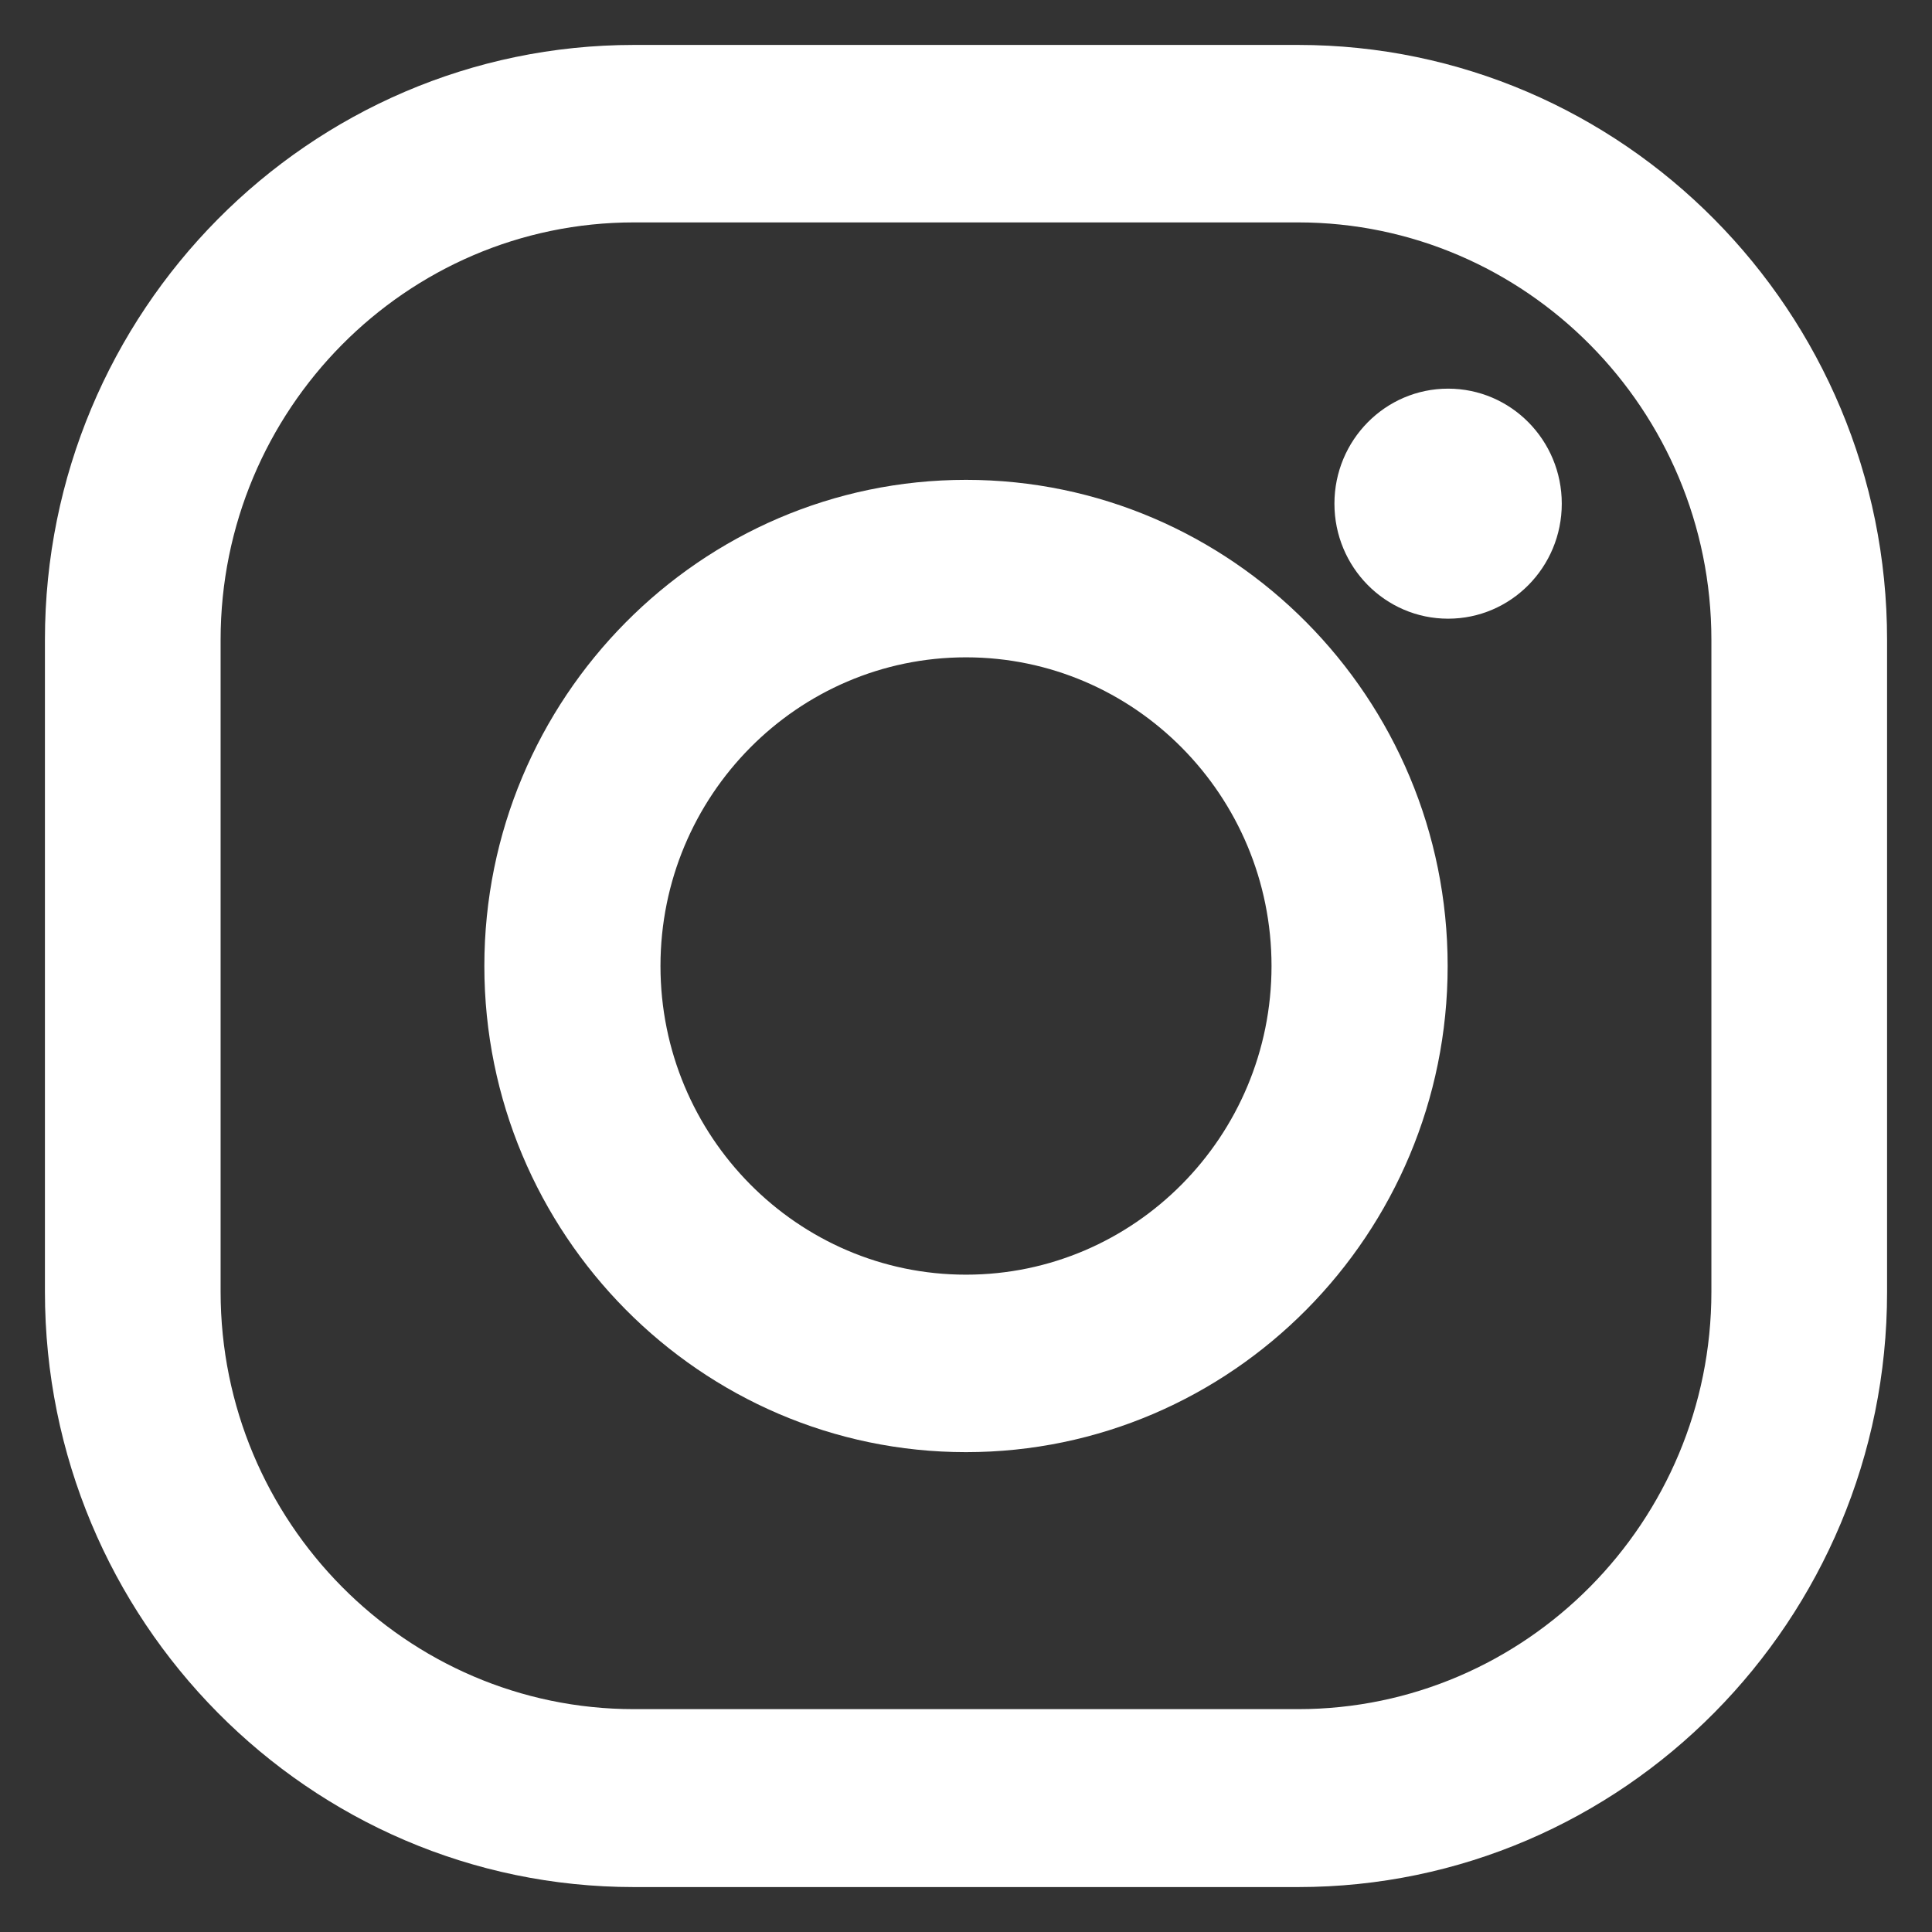
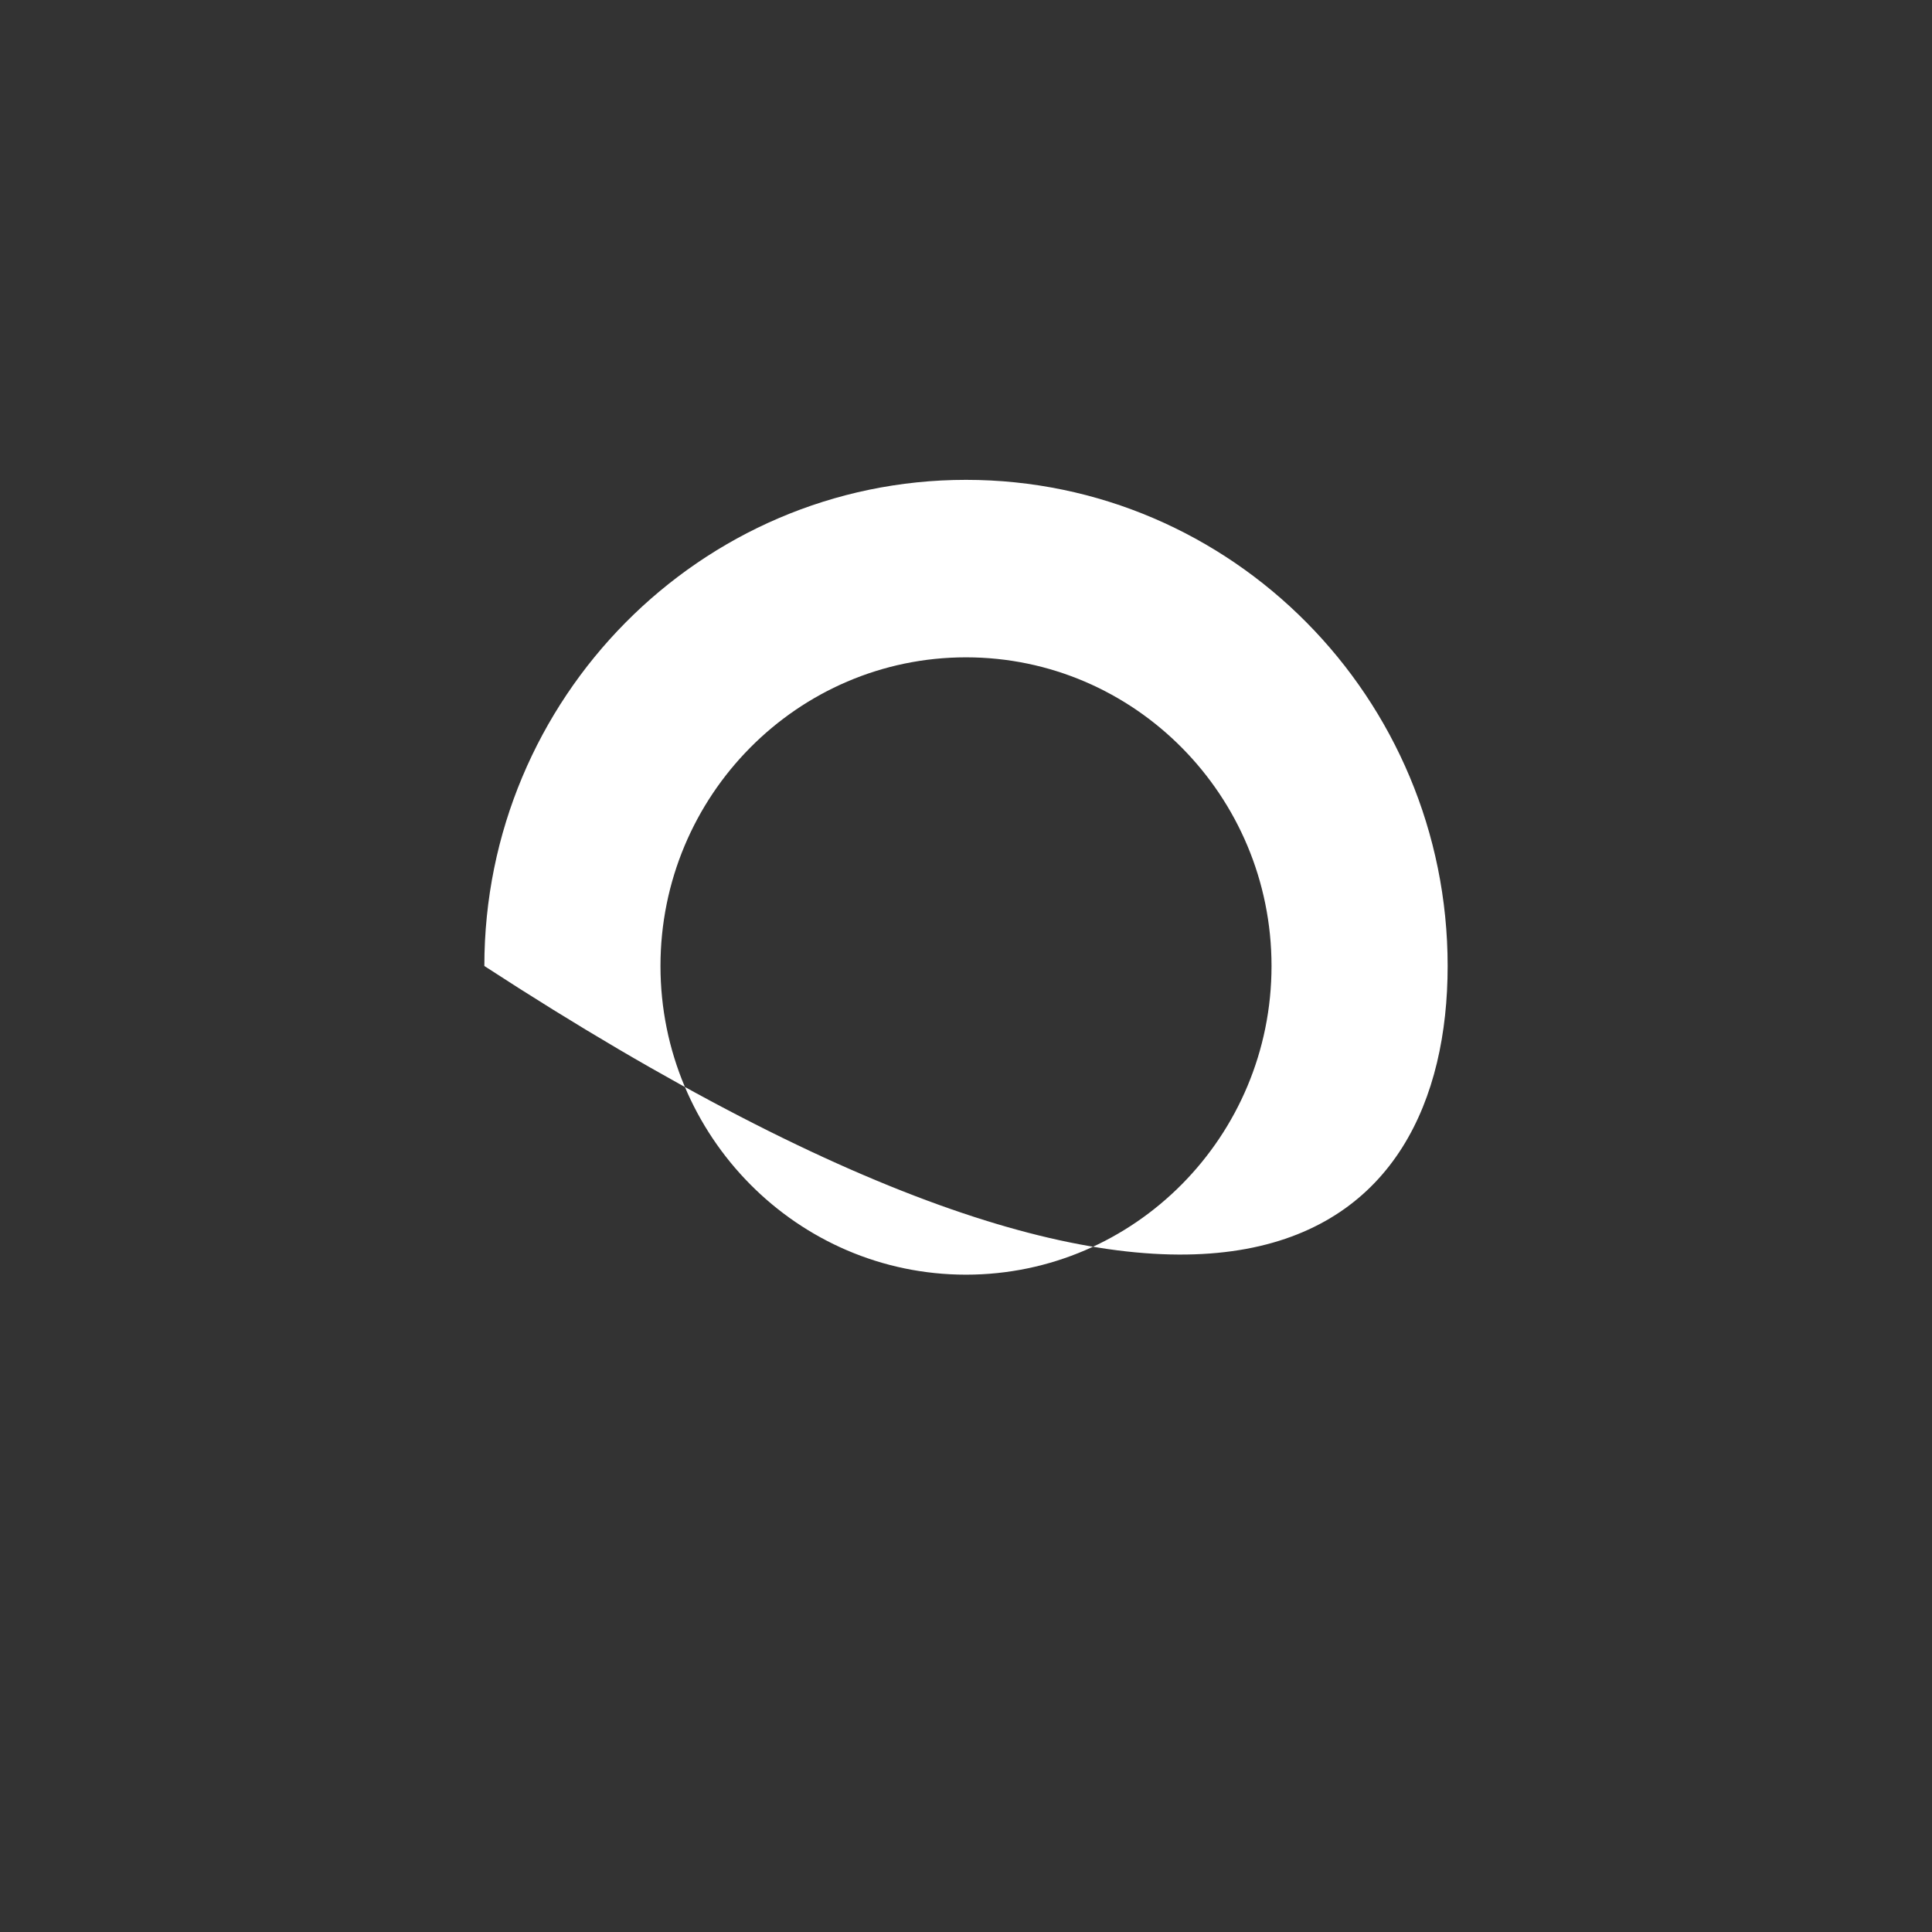
<svg xmlns="http://www.w3.org/2000/svg" version="1.1" id="Calque_1" x="0px" y="0px" viewBox="0 0 43 43" style="enable-background:new 0 0 43 43;" xml:space="preserve">
  <rect x="0" y="0" width="43" height="43" fill="#333333" stroke="none" />
  <style type="text/css">
	.st0{fill:#FFFFFF;}
</style>
  <g>
-     <path class="st0" d="M42,28.76V14.24C42,6.94,36.12,1,28.89,1H14.11C6.88,1,1,6.94,1,14.24v14.51C1,36.06,6.88,42,14.11,42h14.78   C36.12,42,42,36.06,42,28.76z M28.89,4.95c5.07,0,9.2,4.17,9.2,9.29v14.51c0,5.12-4.13,9.29-9.2,9.29H14.11   c-5.07,0-9.2-4.17-9.2-9.29V14.24c0-5.12,4.13-9.29,9.2-9.29H28.89z" />
-     <path class="st0" d="M32.22,21.5c0-5.97-4.81-10.82-10.72-10.82c-5.91,0-10.72,4.86-10.72,10.82s4.81,10.82,10.72,10.82   C27.41,32.32,32.22,27.47,32.22,21.5z M28.3,21.5c0,3.79-3.05,6.87-6.8,6.87c-3.75,0-6.8-3.08-6.8-6.87s3.05-6.87,6.8-6.87   C25.25,14.63,28.3,17.71,28.3,21.5z" />
-     <ellipse class="st0" cx="32.23" cy="11.21" rx="2.53" ry="2.56" />
+     <path class="st0" d="M32.22,21.5c0-5.97-4.81-10.82-10.72-10.82c-5.91,0-10.72,4.86-10.72,10.82C27.41,32.32,32.22,27.47,32.22,21.5z M28.3,21.5c0,3.79-3.05,6.87-6.8,6.87c-3.75,0-6.8-3.08-6.8-6.87s3.05-6.87,6.8-6.87   C25.25,14.63,28.3,17.71,28.3,21.5z" />
  </g>
</svg>